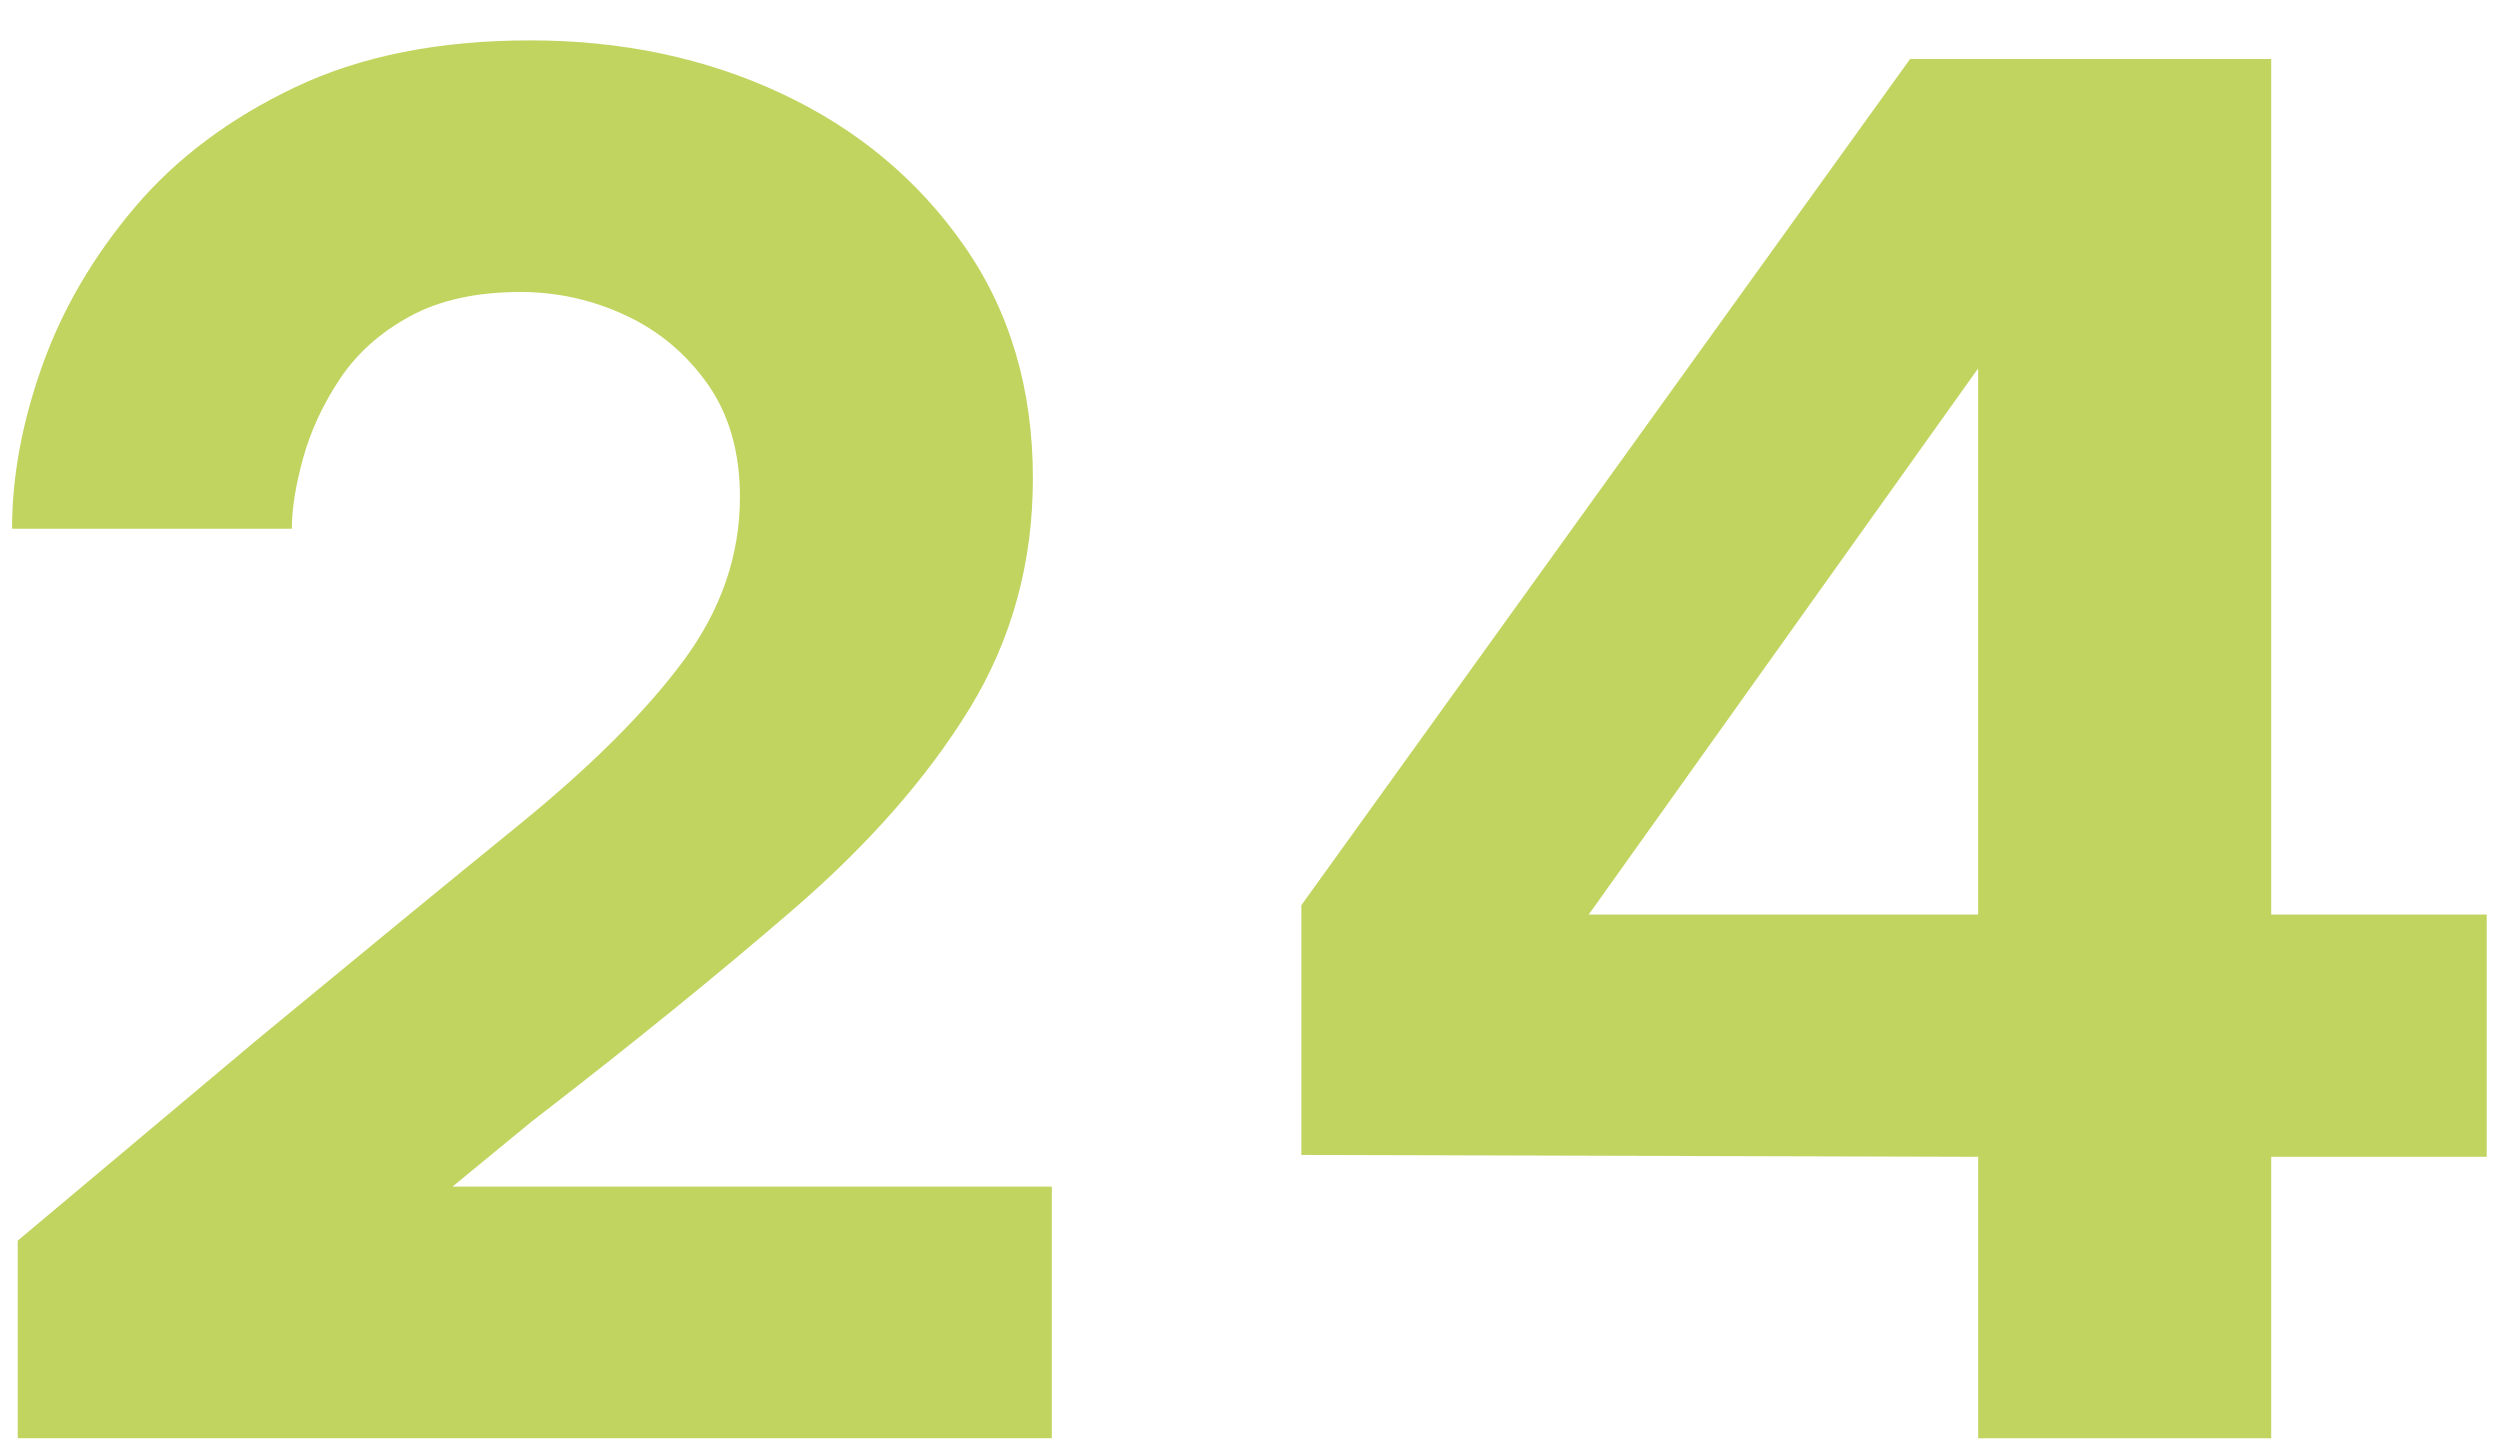
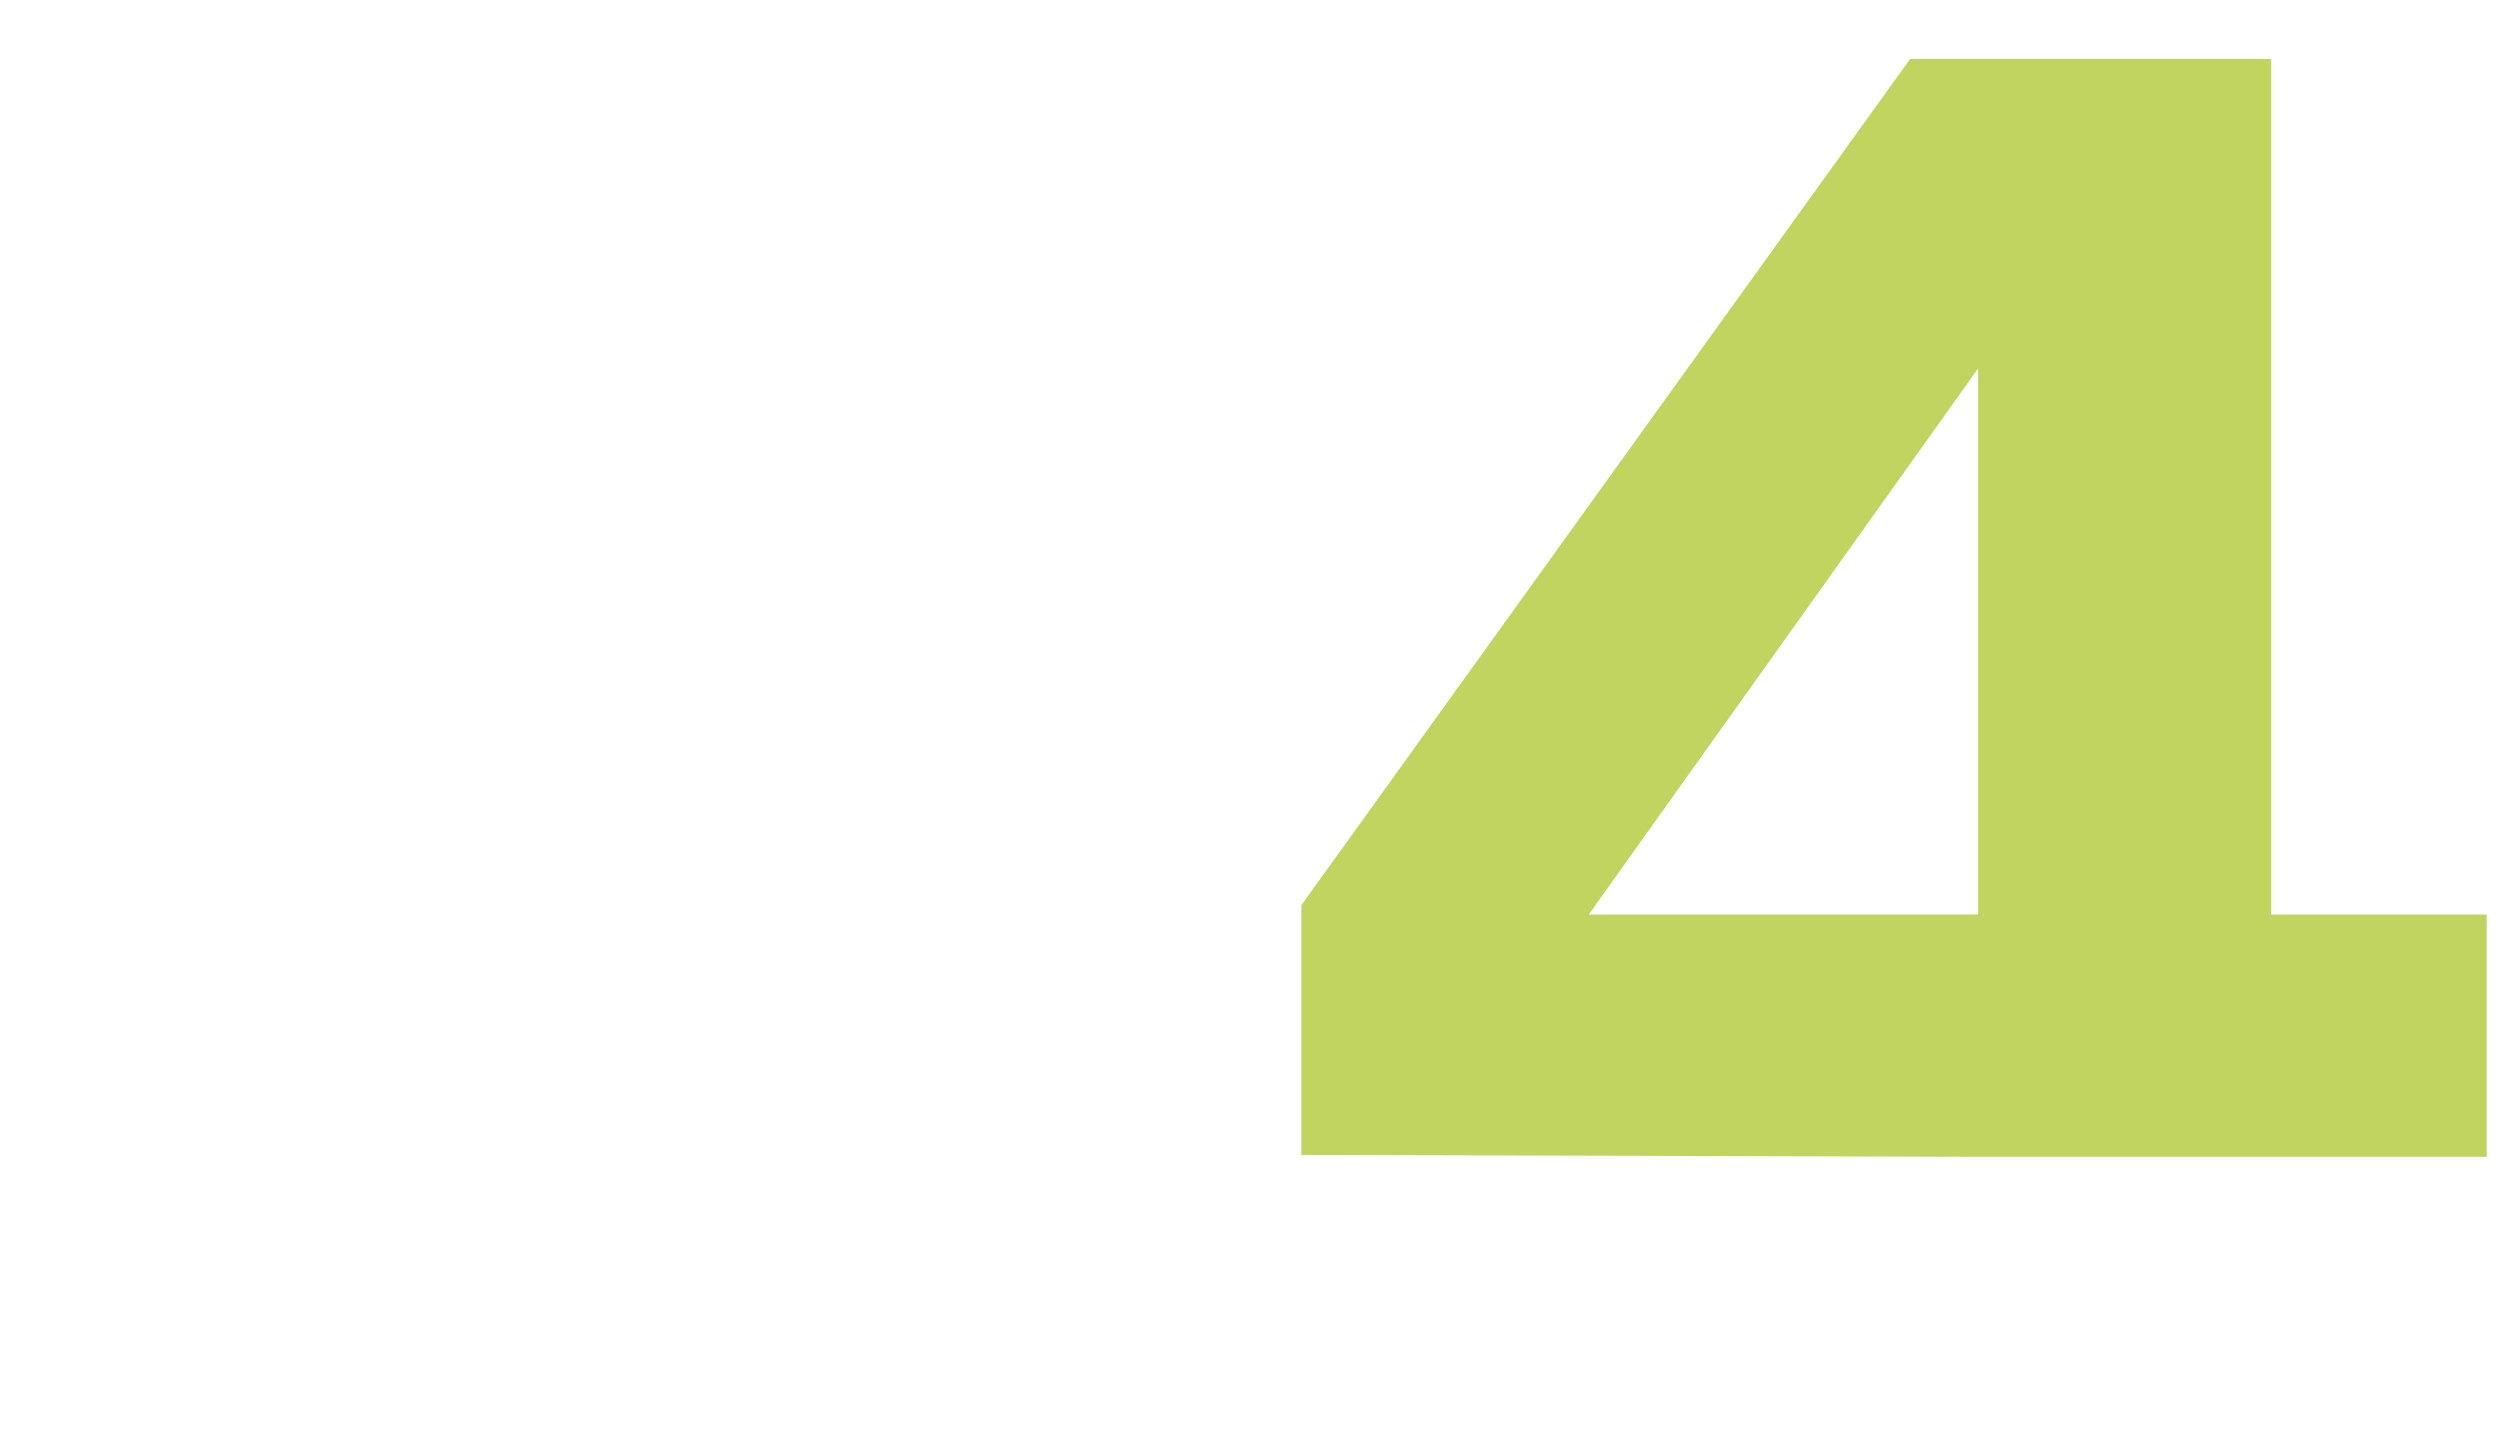
<svg xmlns="http://www.w3.org/2000/svg" version="1.1" id="Ebene_1" x="0px" y="0px" width="60.36px" height="34.91px" viewBox="0 0 60.36 34.91" enable-background="new 0 0 60.36 34.91" xml:space="preserve">
  <g>
-     <path fill="#C1D460" d="M0.428,34.725v-4.771l5.843-4.904c2.434-2.01,4.519-3.72,6.253-5.13c1.734-1.41,3.059-2.729,3.972-3.96   c0.912-1.229,1.369-2.549,1.369-3.96c0-1.08-0.259-1.987-0.776-2.722c-0.518-0.735-1.18-1.29-1.985-1.665   c-0.807-0.375-1.651-0.563-2.533-0.563c-1.065,0-1.956,0.195-2.67,0.585C9.184,8.025,8.621,8.528,8.21,9.143   c-0.41,0.615-0.707,1.253-0.89,1.913c-0.183,0.66-0.274,1.23-0.274,1.71H0.291c0-1.26,0.243-2.572,0.73-3.938   c0.486-1.365,1.232-2.64,2.236-3.825C4.262,3.818,5.555,2.85,7.138,2.1c1.582-0.75,3.469-1.125,5.66-1.125   c2.221,0,4.244,0.428,6.07,1.283s3.294,2.078,4.404,3.667c1.111,1.59,1.666,3.465,1.666,5.625c0,2.04-0.51,3.892-1.528,5.557   c-1.021,1.665-2.442,3.285-4.269,4.86c-1.825,1.575-3.925,3.278-6.299,5.107l-1.917,1.575h14.47v6.075H0.428z" />
-     <path fill="#C1D460" d="M47.761,34.725V27.93L31.42,27.885v-6.03l14.697-20.43h8.719v20.655h5.203v5.85h-5.203v6.795H47.761z    M38.358,22.081h9.402V8.895L38.358,22.081z" />
+     <path fill="#C1D460" d="M47.761,34.725V27.93L31.42,27.885v-6.03l14.697-20.43h8.719v20.655h5.203v5.85h-5.203H47.761z    M38.358,22.081h9.402V8.895L38.358,22.081z" />
  </g>
</svg>